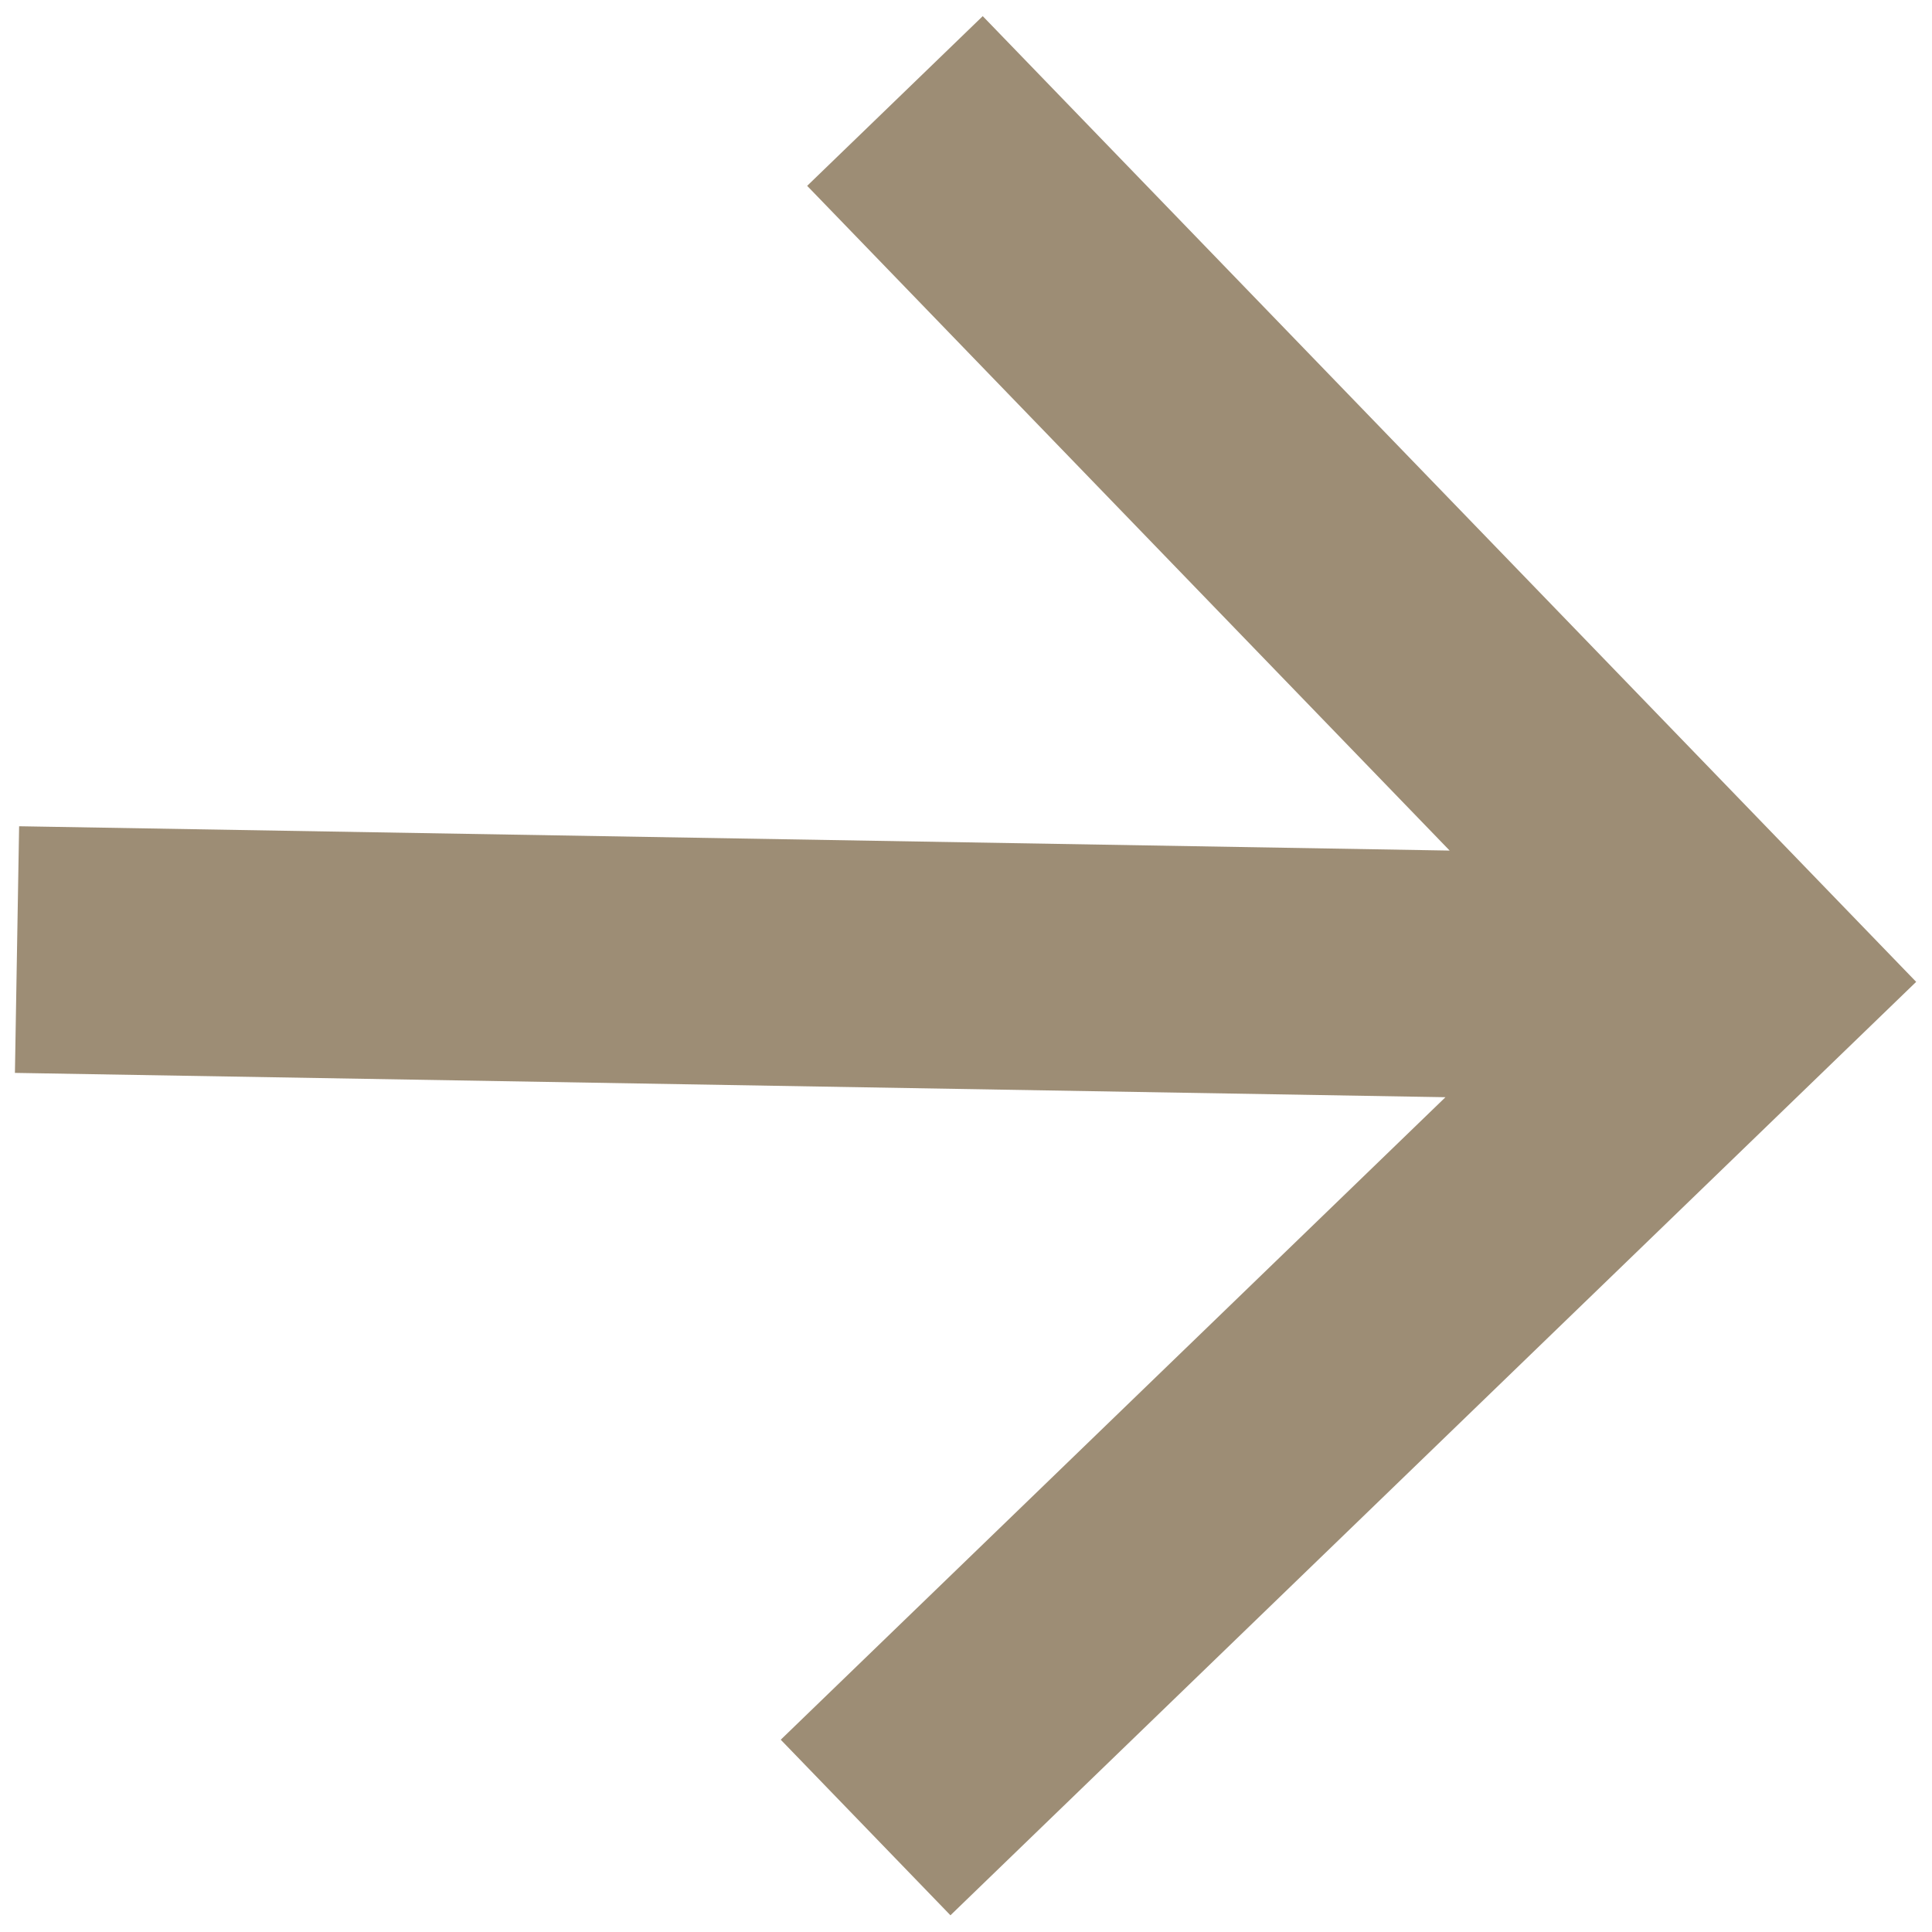
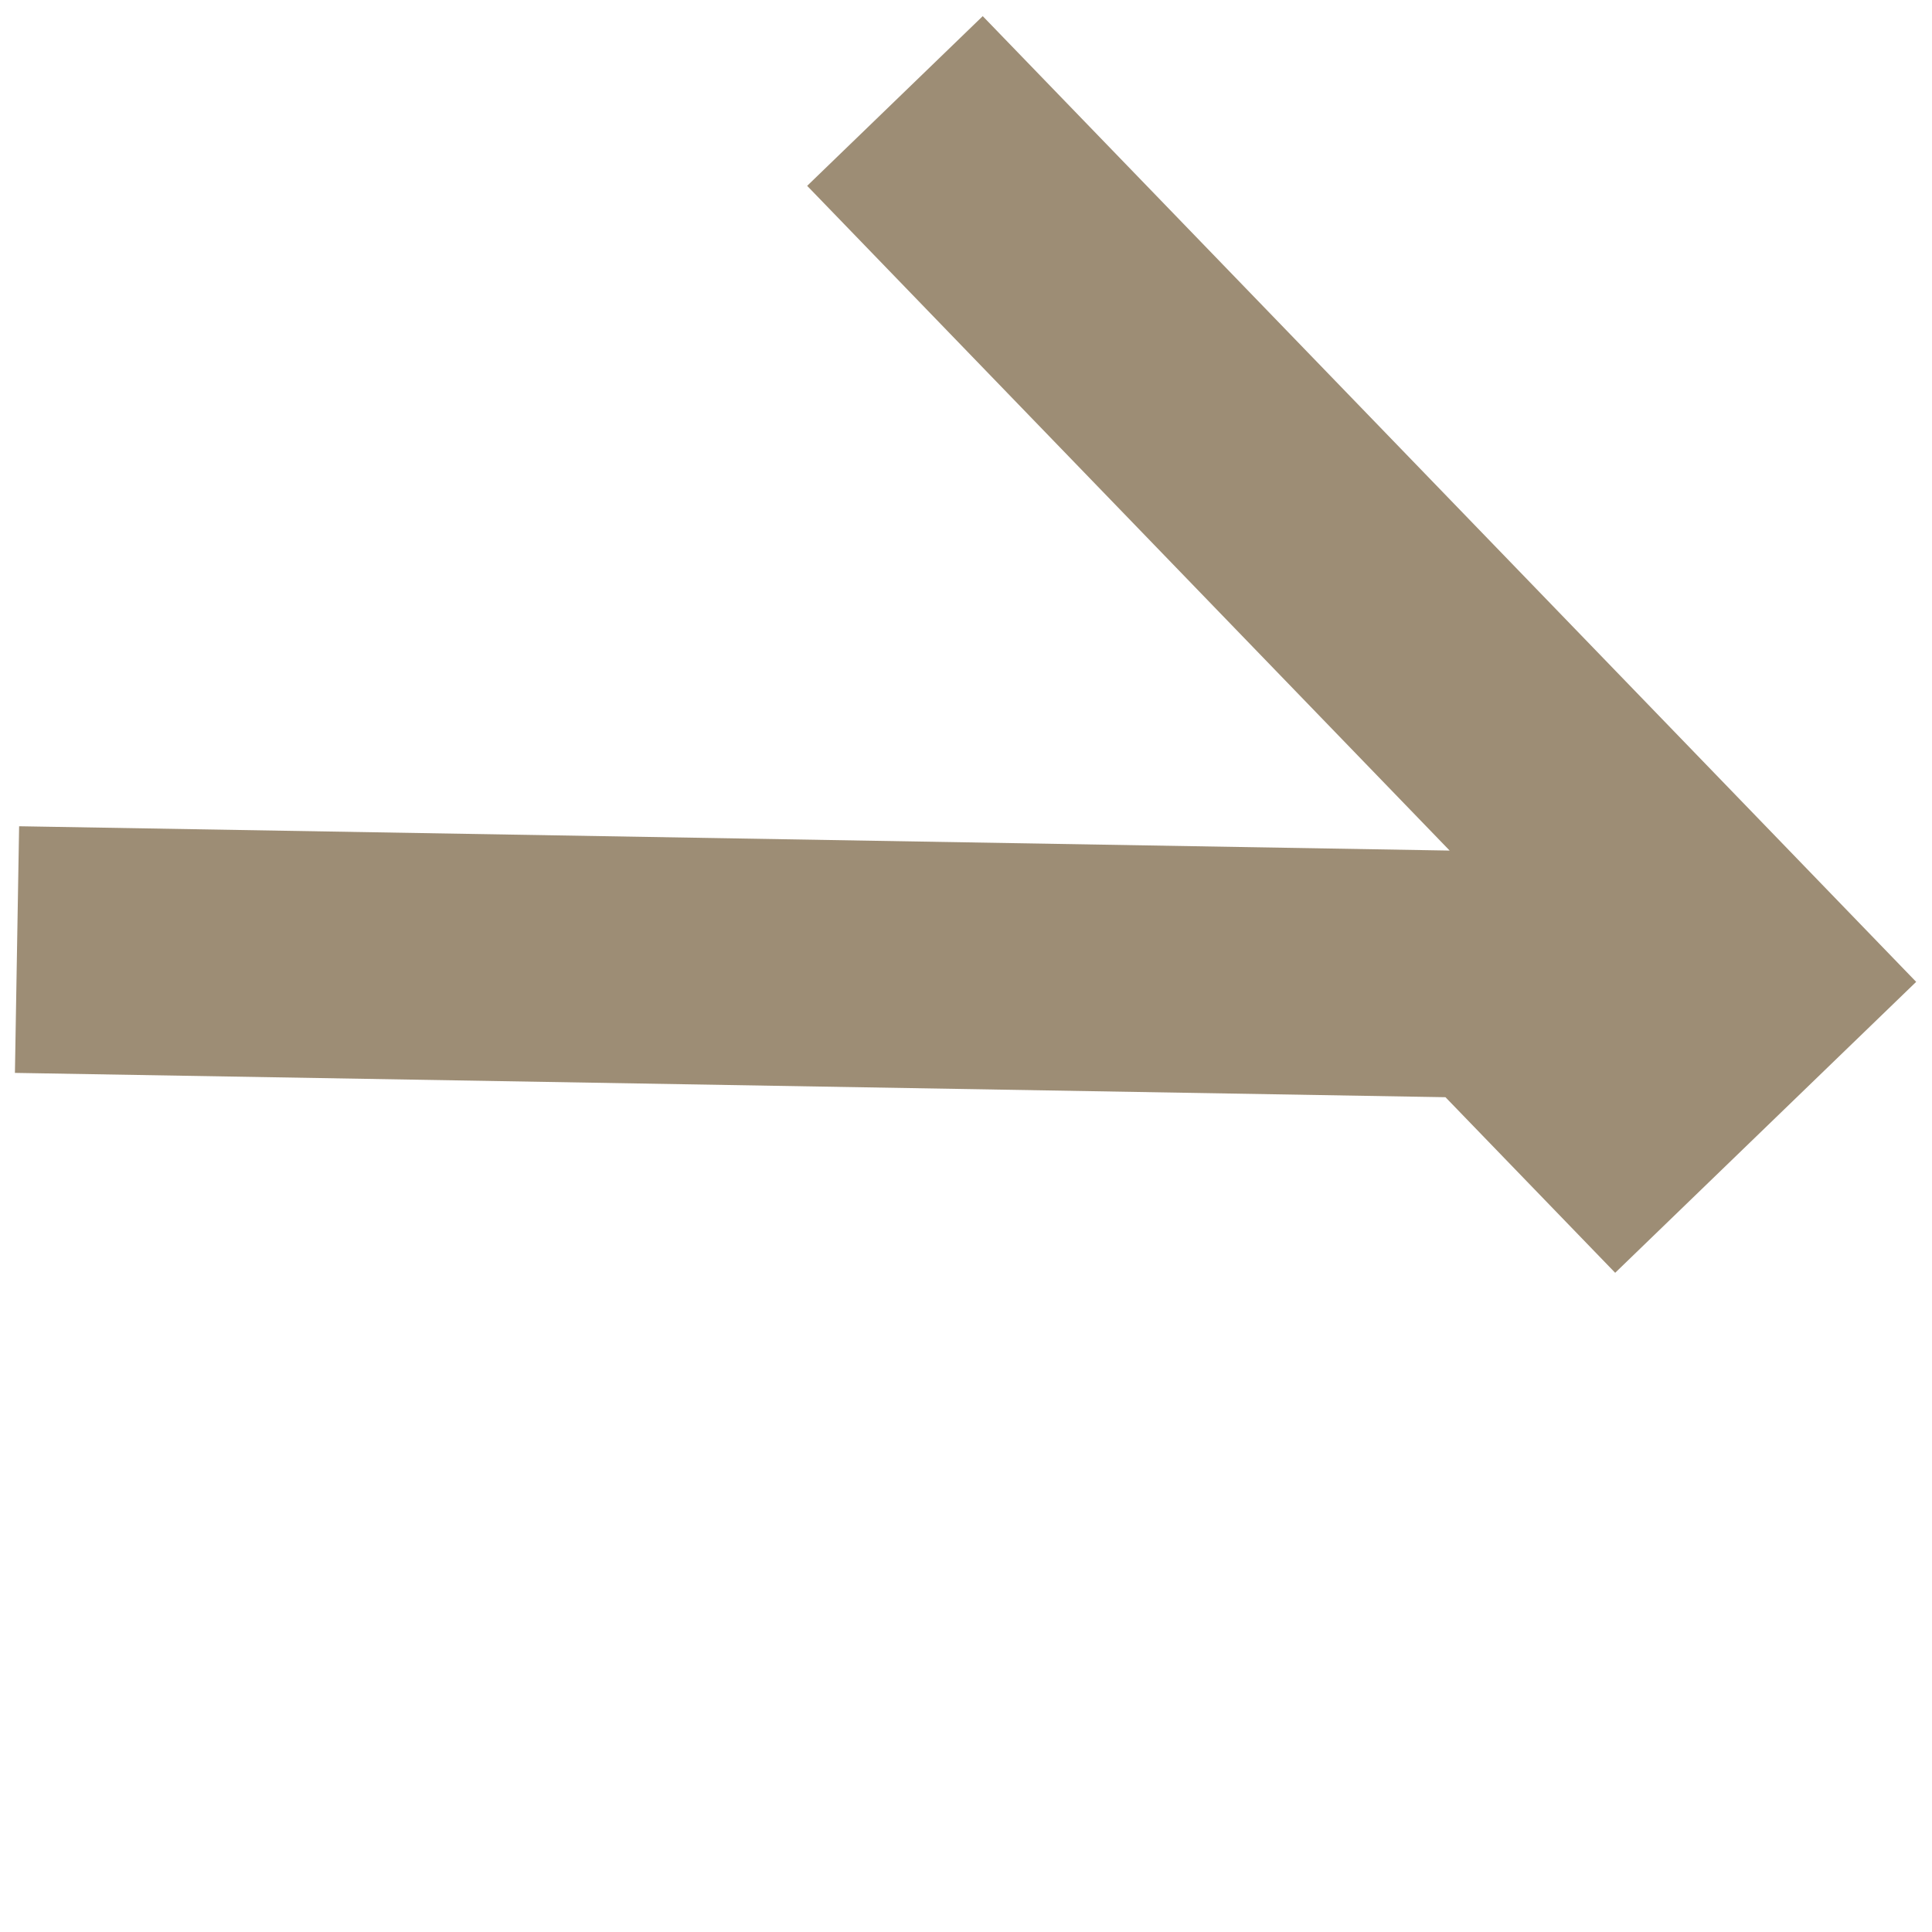
<svg xmlns="http://www.w3.org/2000/svg" viewBox="0 0 50.572 50.572">
  <defs>
    <style>.a{fill:#9d8d75;}</style>
  </defs>
  <g transform="translate(-79.273 -481.862)">
-     <path class="a" d="M24.856,0,20.337,4.519,37.446,21.628H0v6.456H37.446L20.337,45.193l4.519,4.519L49.712,24.856Z" transform="matrix(1, 0.017, -0.017, 1, 80.141, 481.862)" />
+     <path class="a" d="M24.856,0,20.337,4.519,37.446,21.628H0v6.456H37.446l4.519,4.519L49.712,24.856Z" transform="matrix(1, 0.017, -0.017, 1, 80.141, 481.862)" />
  </g>
</svg>